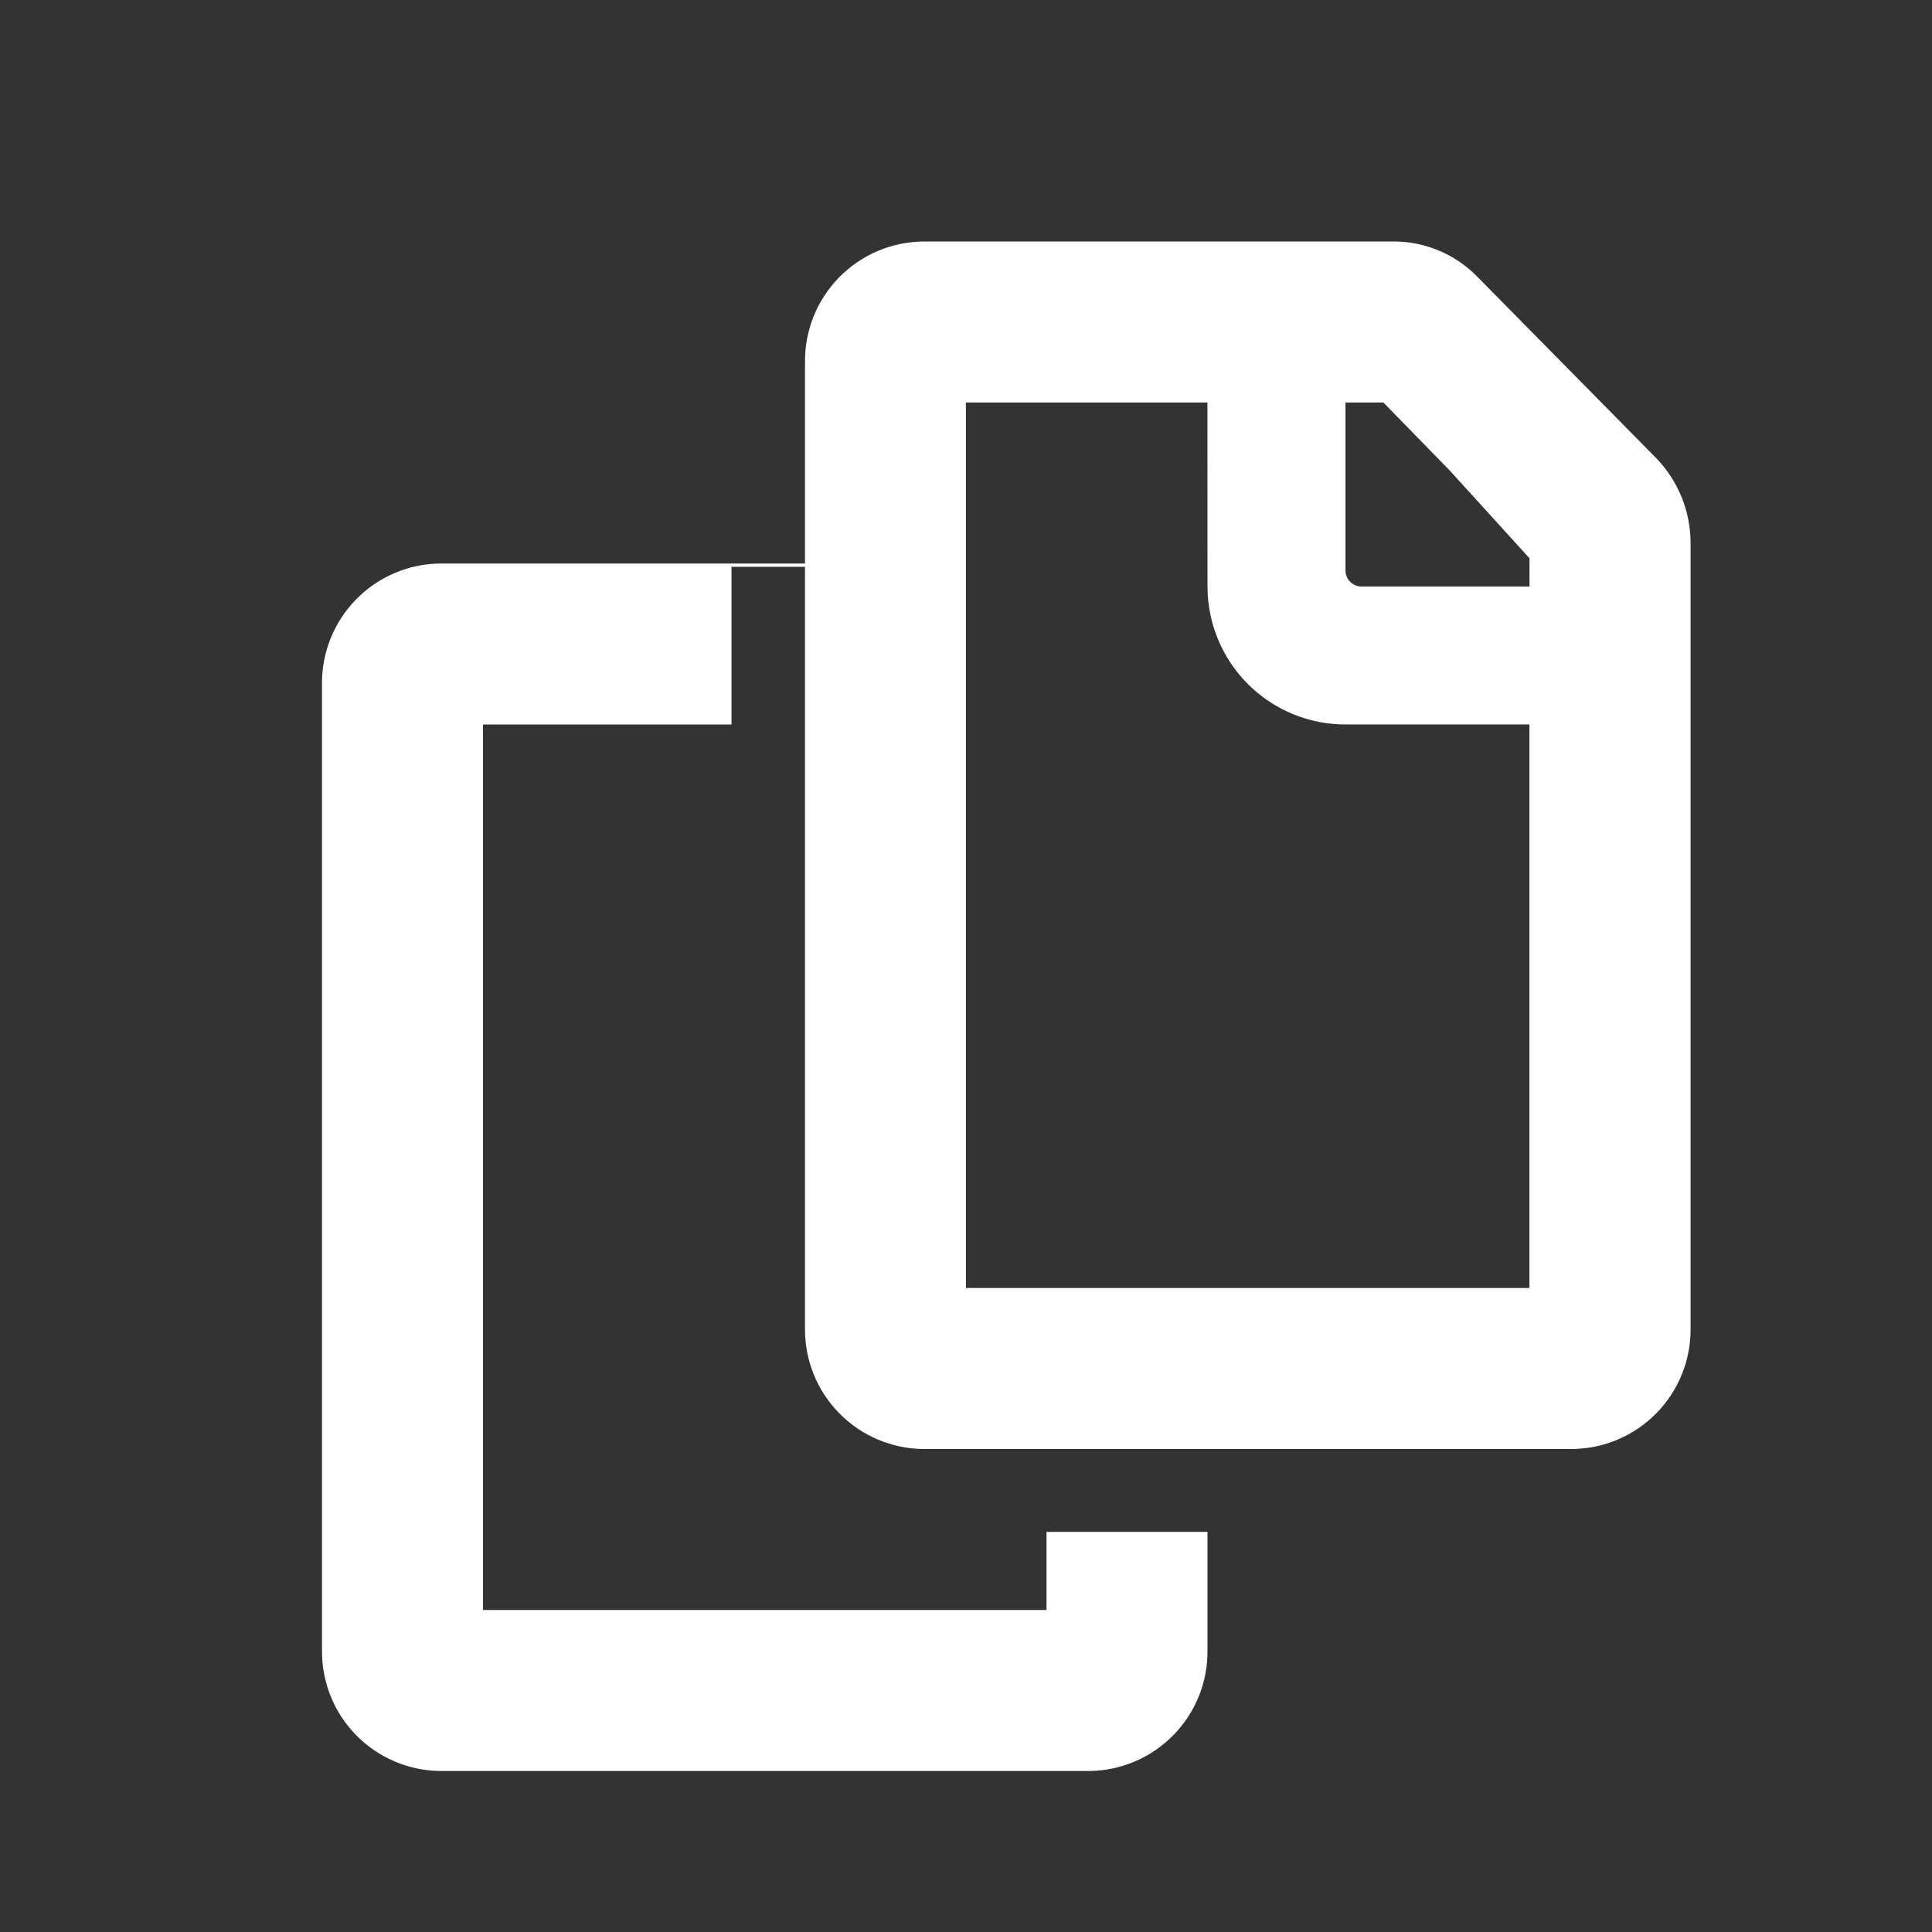
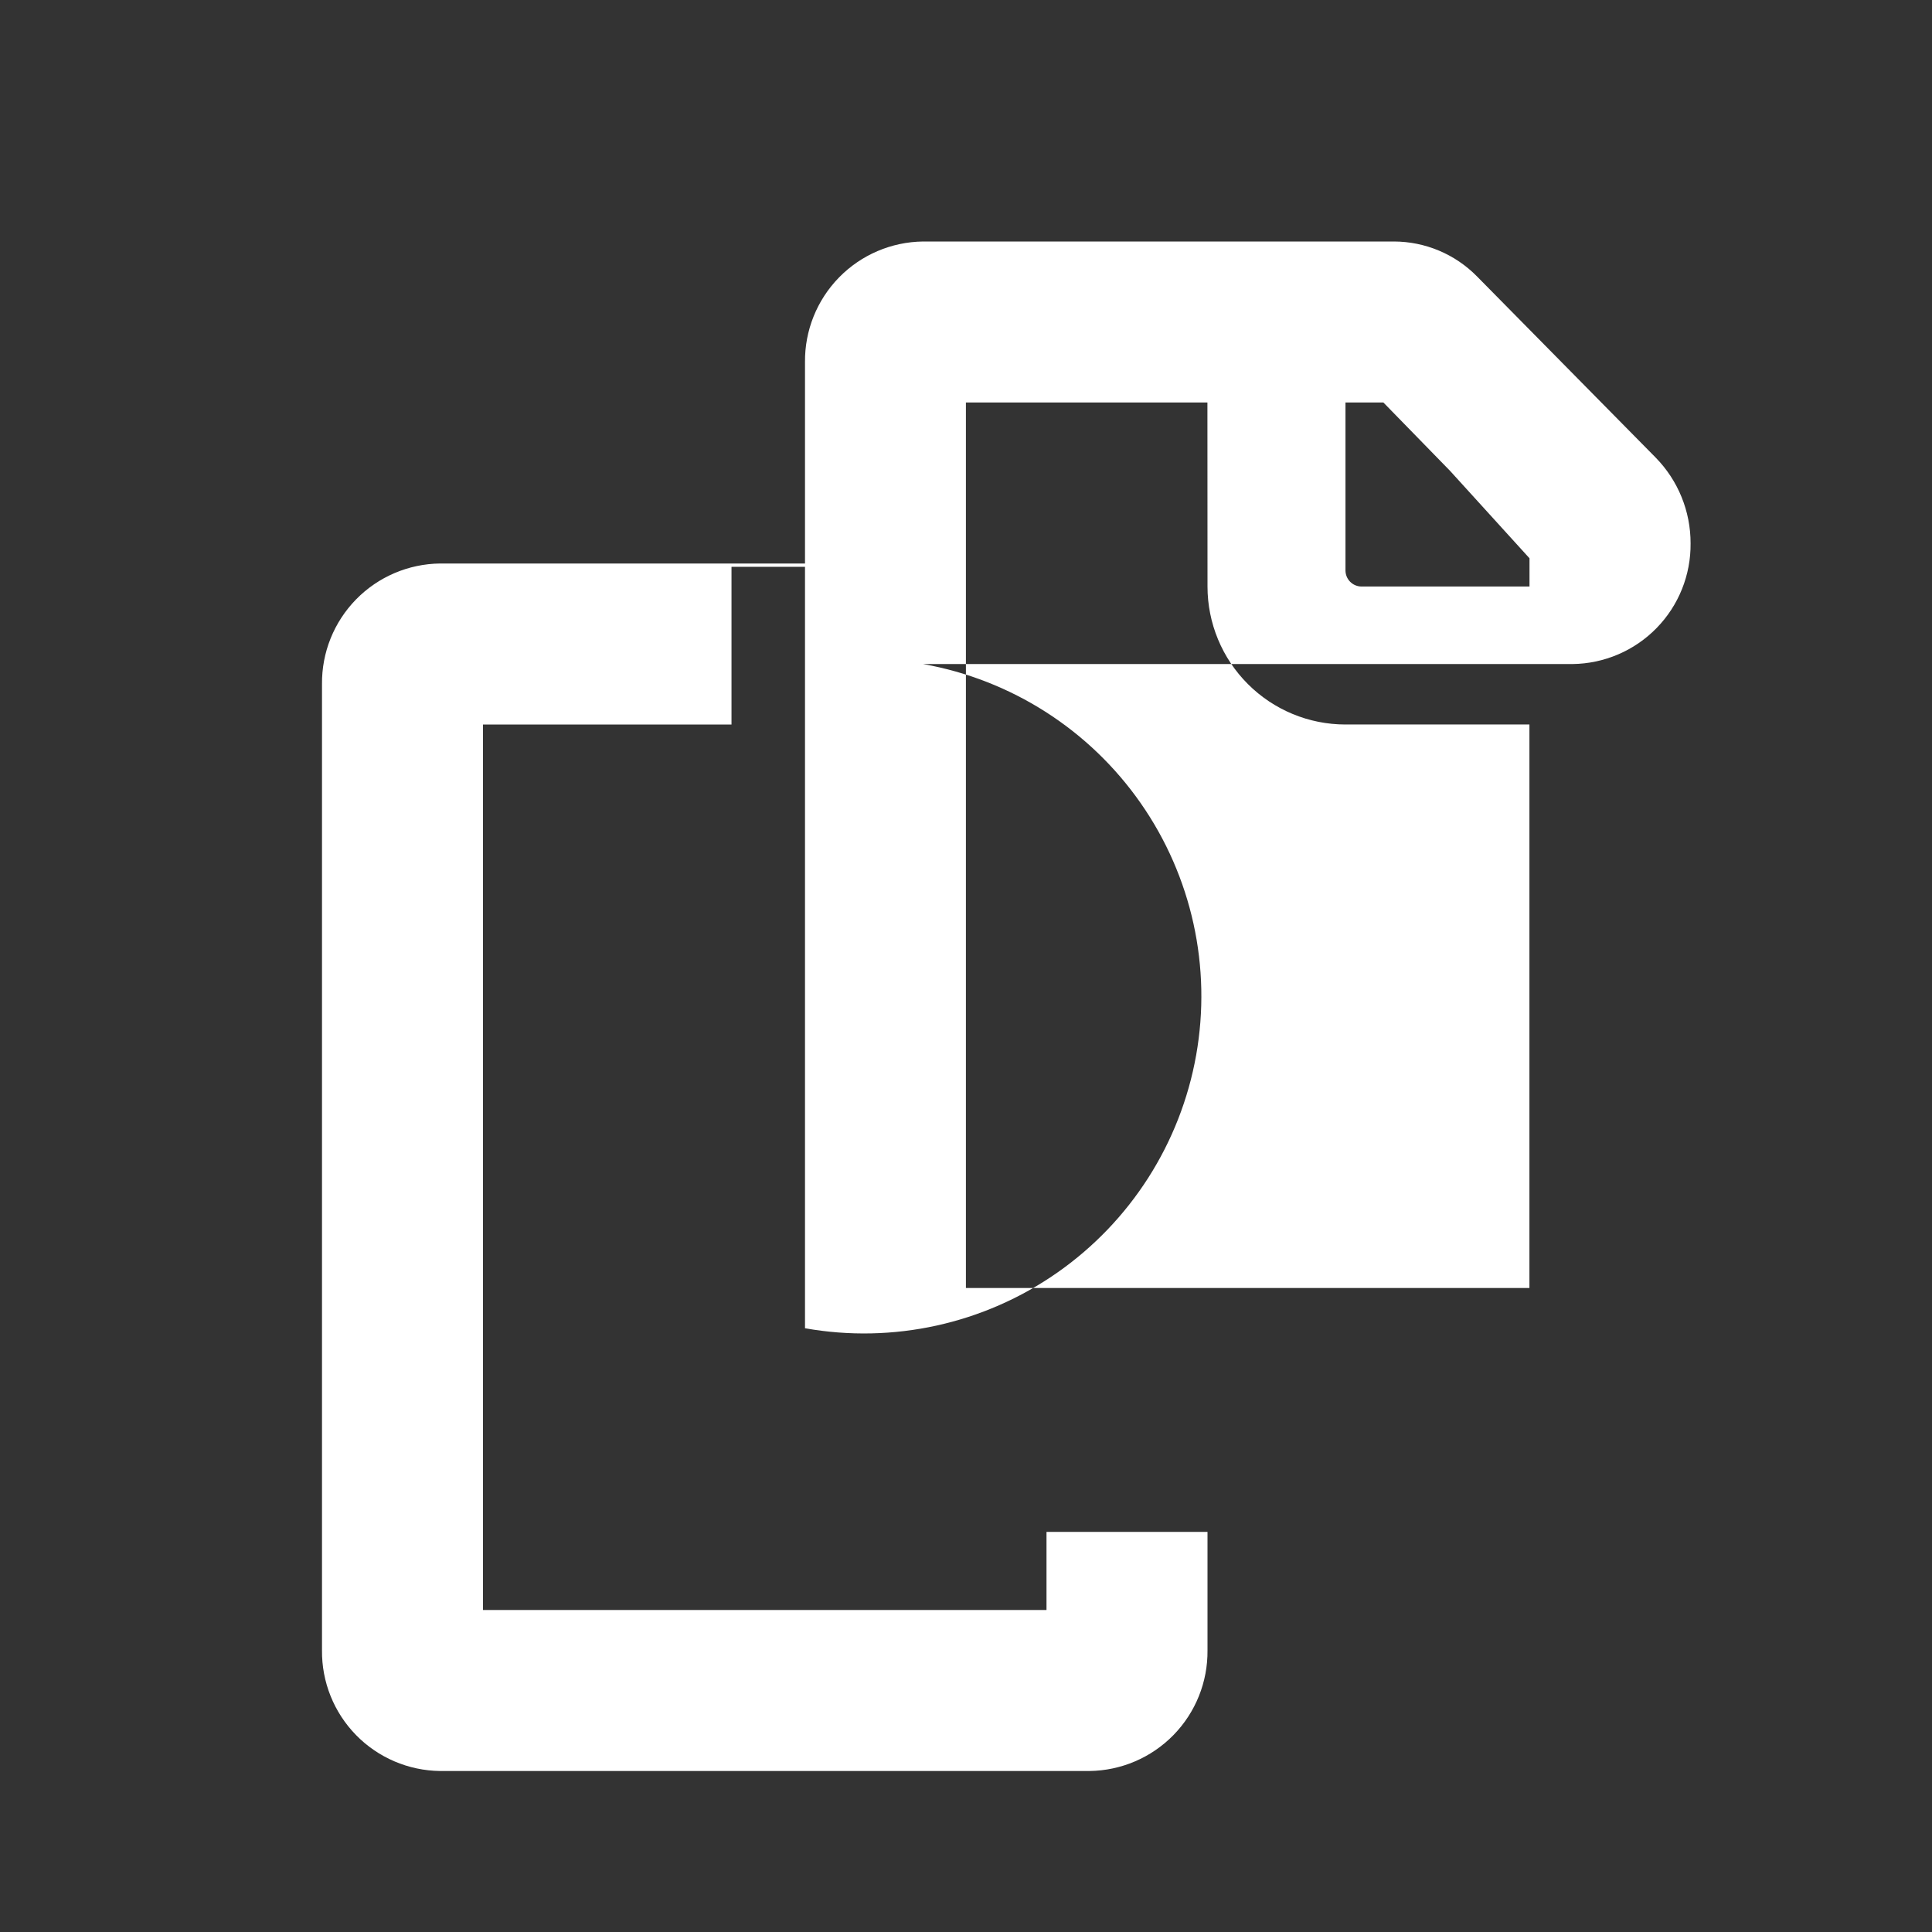
<svg xmlns="http://www.w3.org/2000/svg" id="Files_copy" data-name="Files copy" width="24" height="24" viewBox="0 0 24 24">
  <rect x="0" y="0" width="24" height="24" fill="#333333" stroke="none" />
  <defs>
    <clipPath id="clip-path">
-       <path id="Tracé_84" data-name="Tracé 84" d="M13.816-19.5a1.45,1.45,0,0,1,1.033.435l2.218,2.249a1.517,1.517,0,0,1,.434,1.065V-6a1.484,1.484,0,0,1-1.467,1.5H7.967A1.484,1.484,0,0,1,6.5-6v-9.459H5.587V-13.5H2.5v11h7v-.97h2V-2A1.484,1.484,0,0,1,10.033-.5H1.967A1.484,1.484,0,0,1,.5-2V-14a1.484,1.484,0,0,1,1.467-1.5H6.5V-18a1.484,1.484,0,0,1,1.467-1.5Zm-2.317,2h-3v11h7v-7H13.214A1.714,1.714,0,0,1,11.5-15.214Zm2.186,0h-.471v2.086a.2.2,0,0,0,.2.2H15.5v-.351l-.988-1.087Z" fill="none" clip-rule="evenodd" />
+       <path id="Tracé_84" data-name="Tracé 84" d="M13.816-19.5a1.45,1.45,0,0,1,1.033.435l2.218,2.249a1.517,1.517,0,0,1,.434,1.065a1.484,1.484,0,0,1-1.467,1.5H7.967A1.484,1.484,0,0,1,6.5-6v-9.459H5.587V-13.5H2.5v11h7v-.97h2V-2A1.484,1.484,0,0,1,10.033-.5H1.967A1.484,1.484,0,0,1,.5-2V-14a1.484,1.484,0,0,1,1.467-1.5H6.5V-18a1.484,1.484,0,0,1,1.467-1.5Zm-2.317,2h-3v11h7v-7H13.214A1.714,1.714,0,0,1,11.5-15.214Zm2.186,0h-.471v2.086a.2.2,0,0,0,.2.2H15.5v-.351l-.988-1.087Z" fill="none" clip-rule="evenodd" />
    </clipPath>
  </defs>
-   <rect id="Zone" width="24" height="24" fill="none" />
  <g id="Icon" transform="translate(3.5 22.5)" clip-path="url(#clip-path)">
    <path id="Tracé_83" data-name="Tracé 83" d="M-4.5,4.5h27v-29h-27Z" fill="#fff" />
  </g>
</svg>